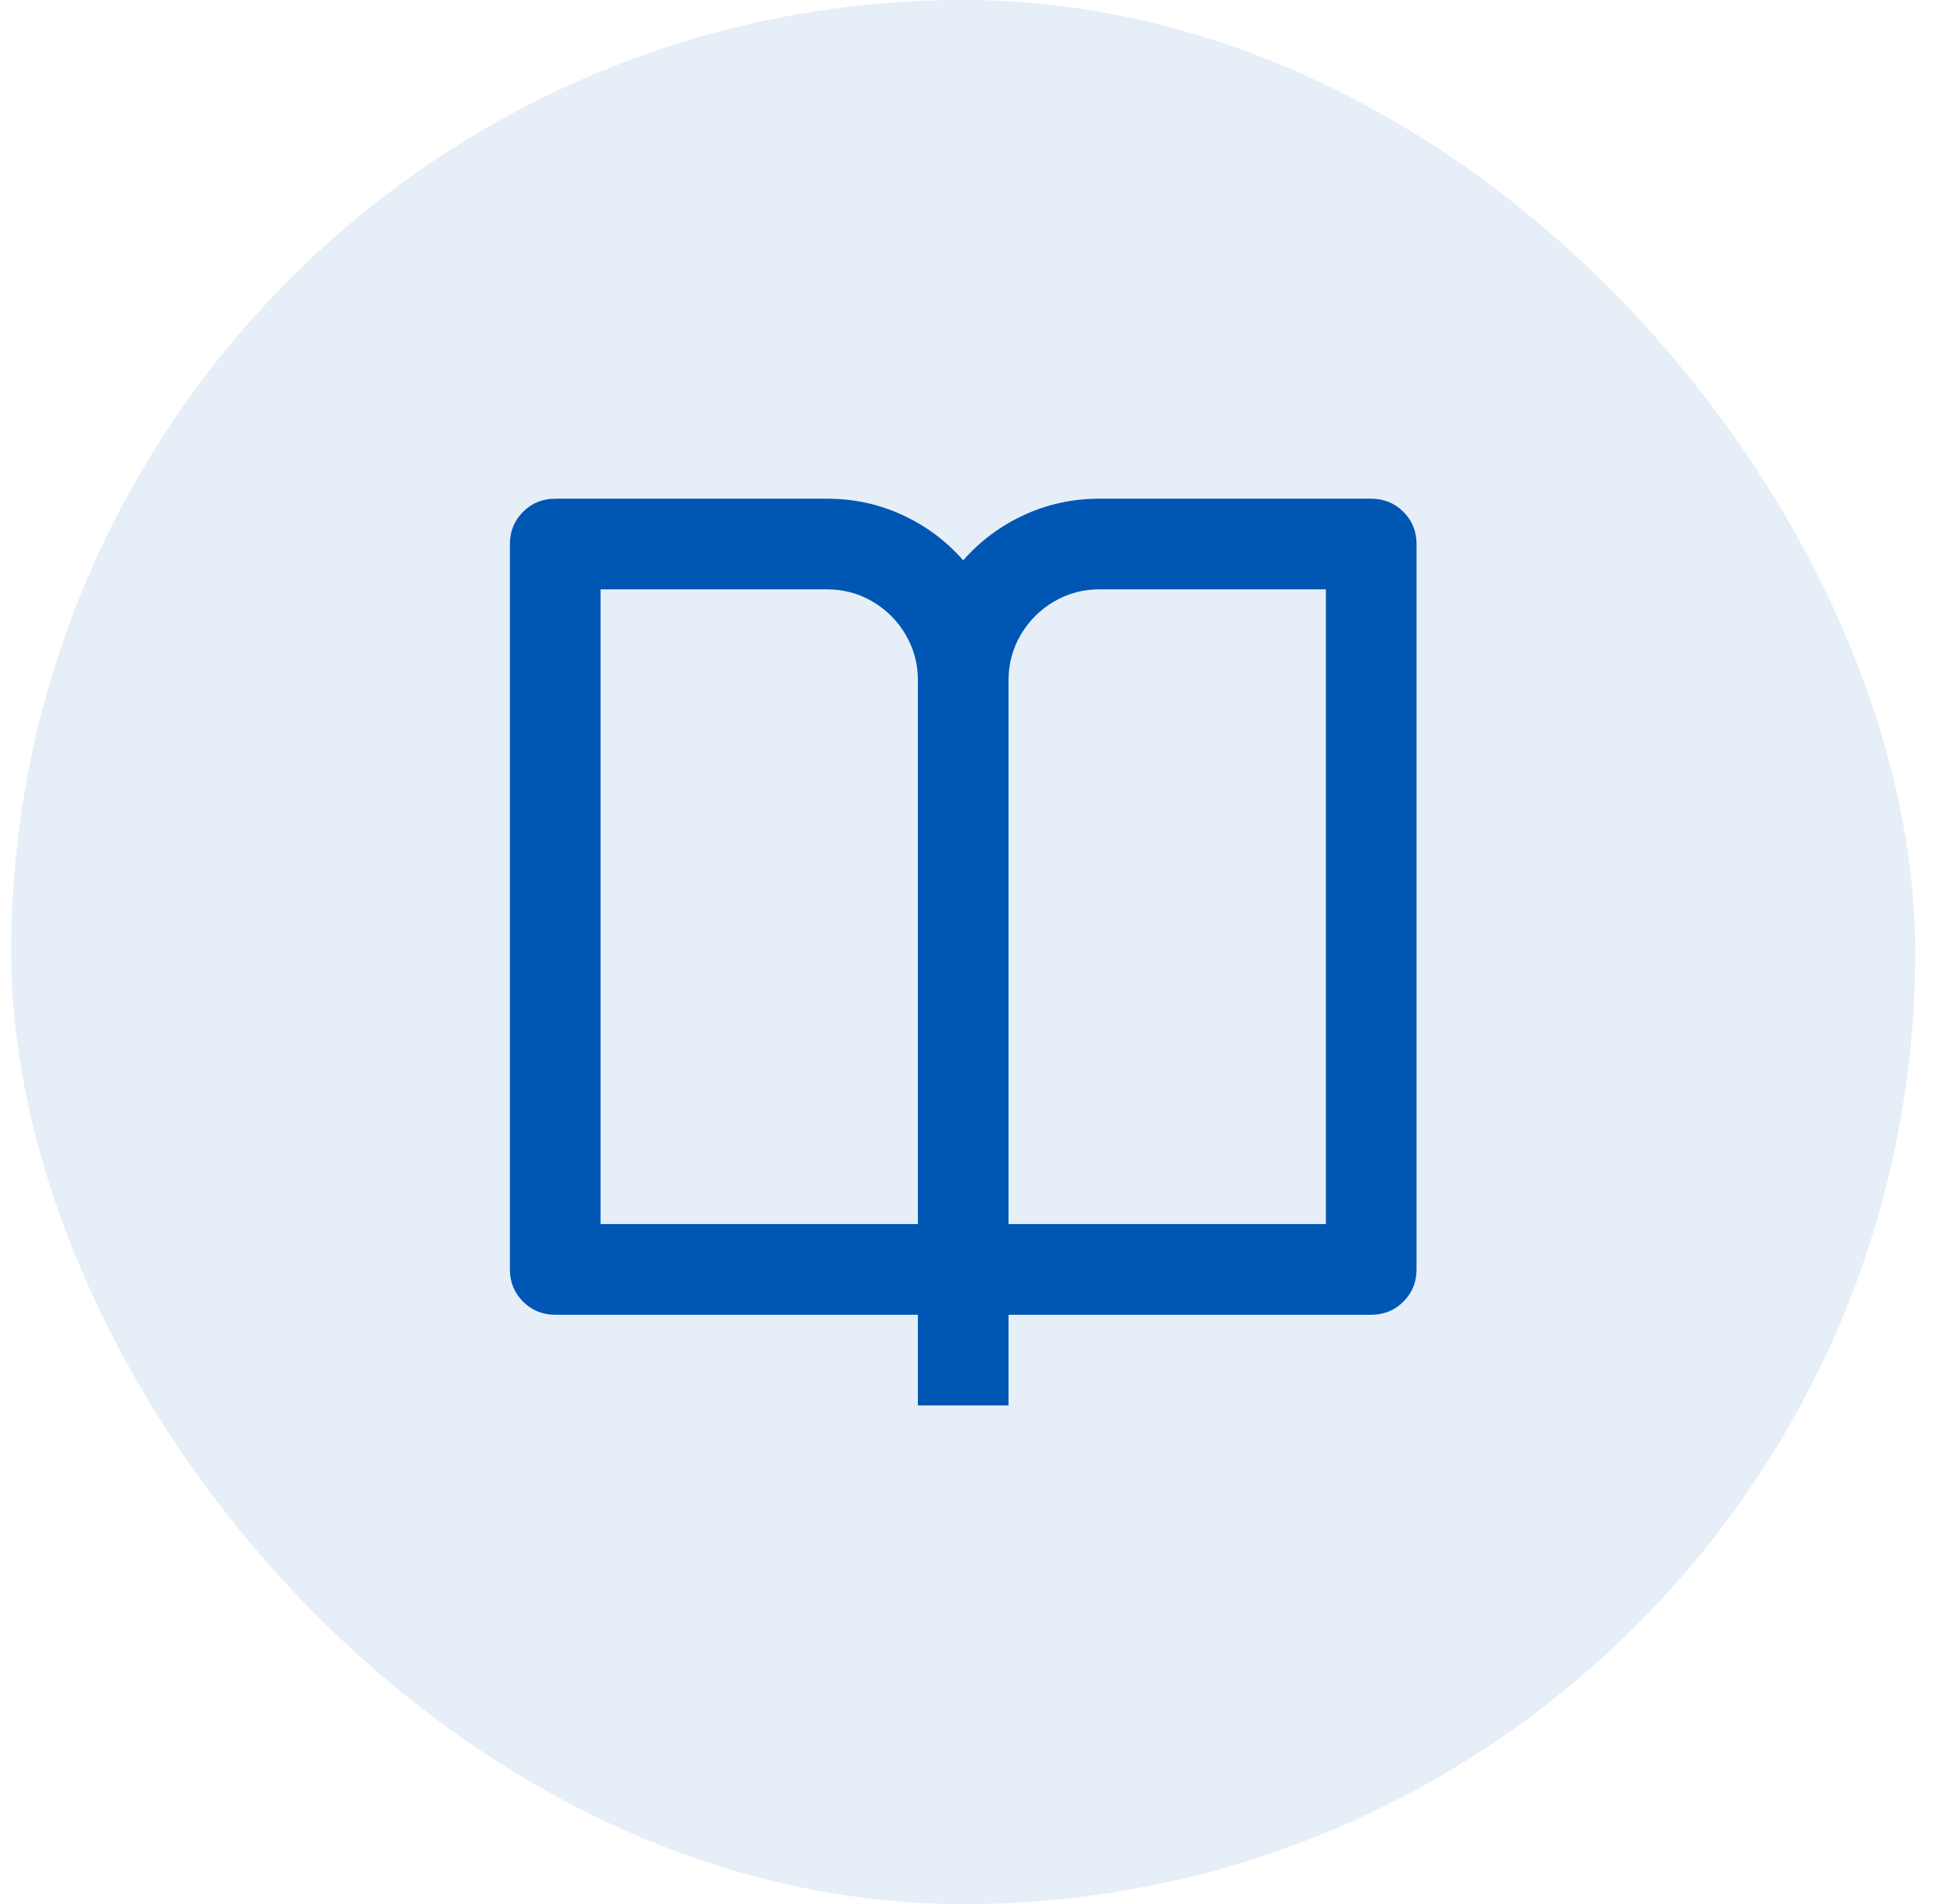
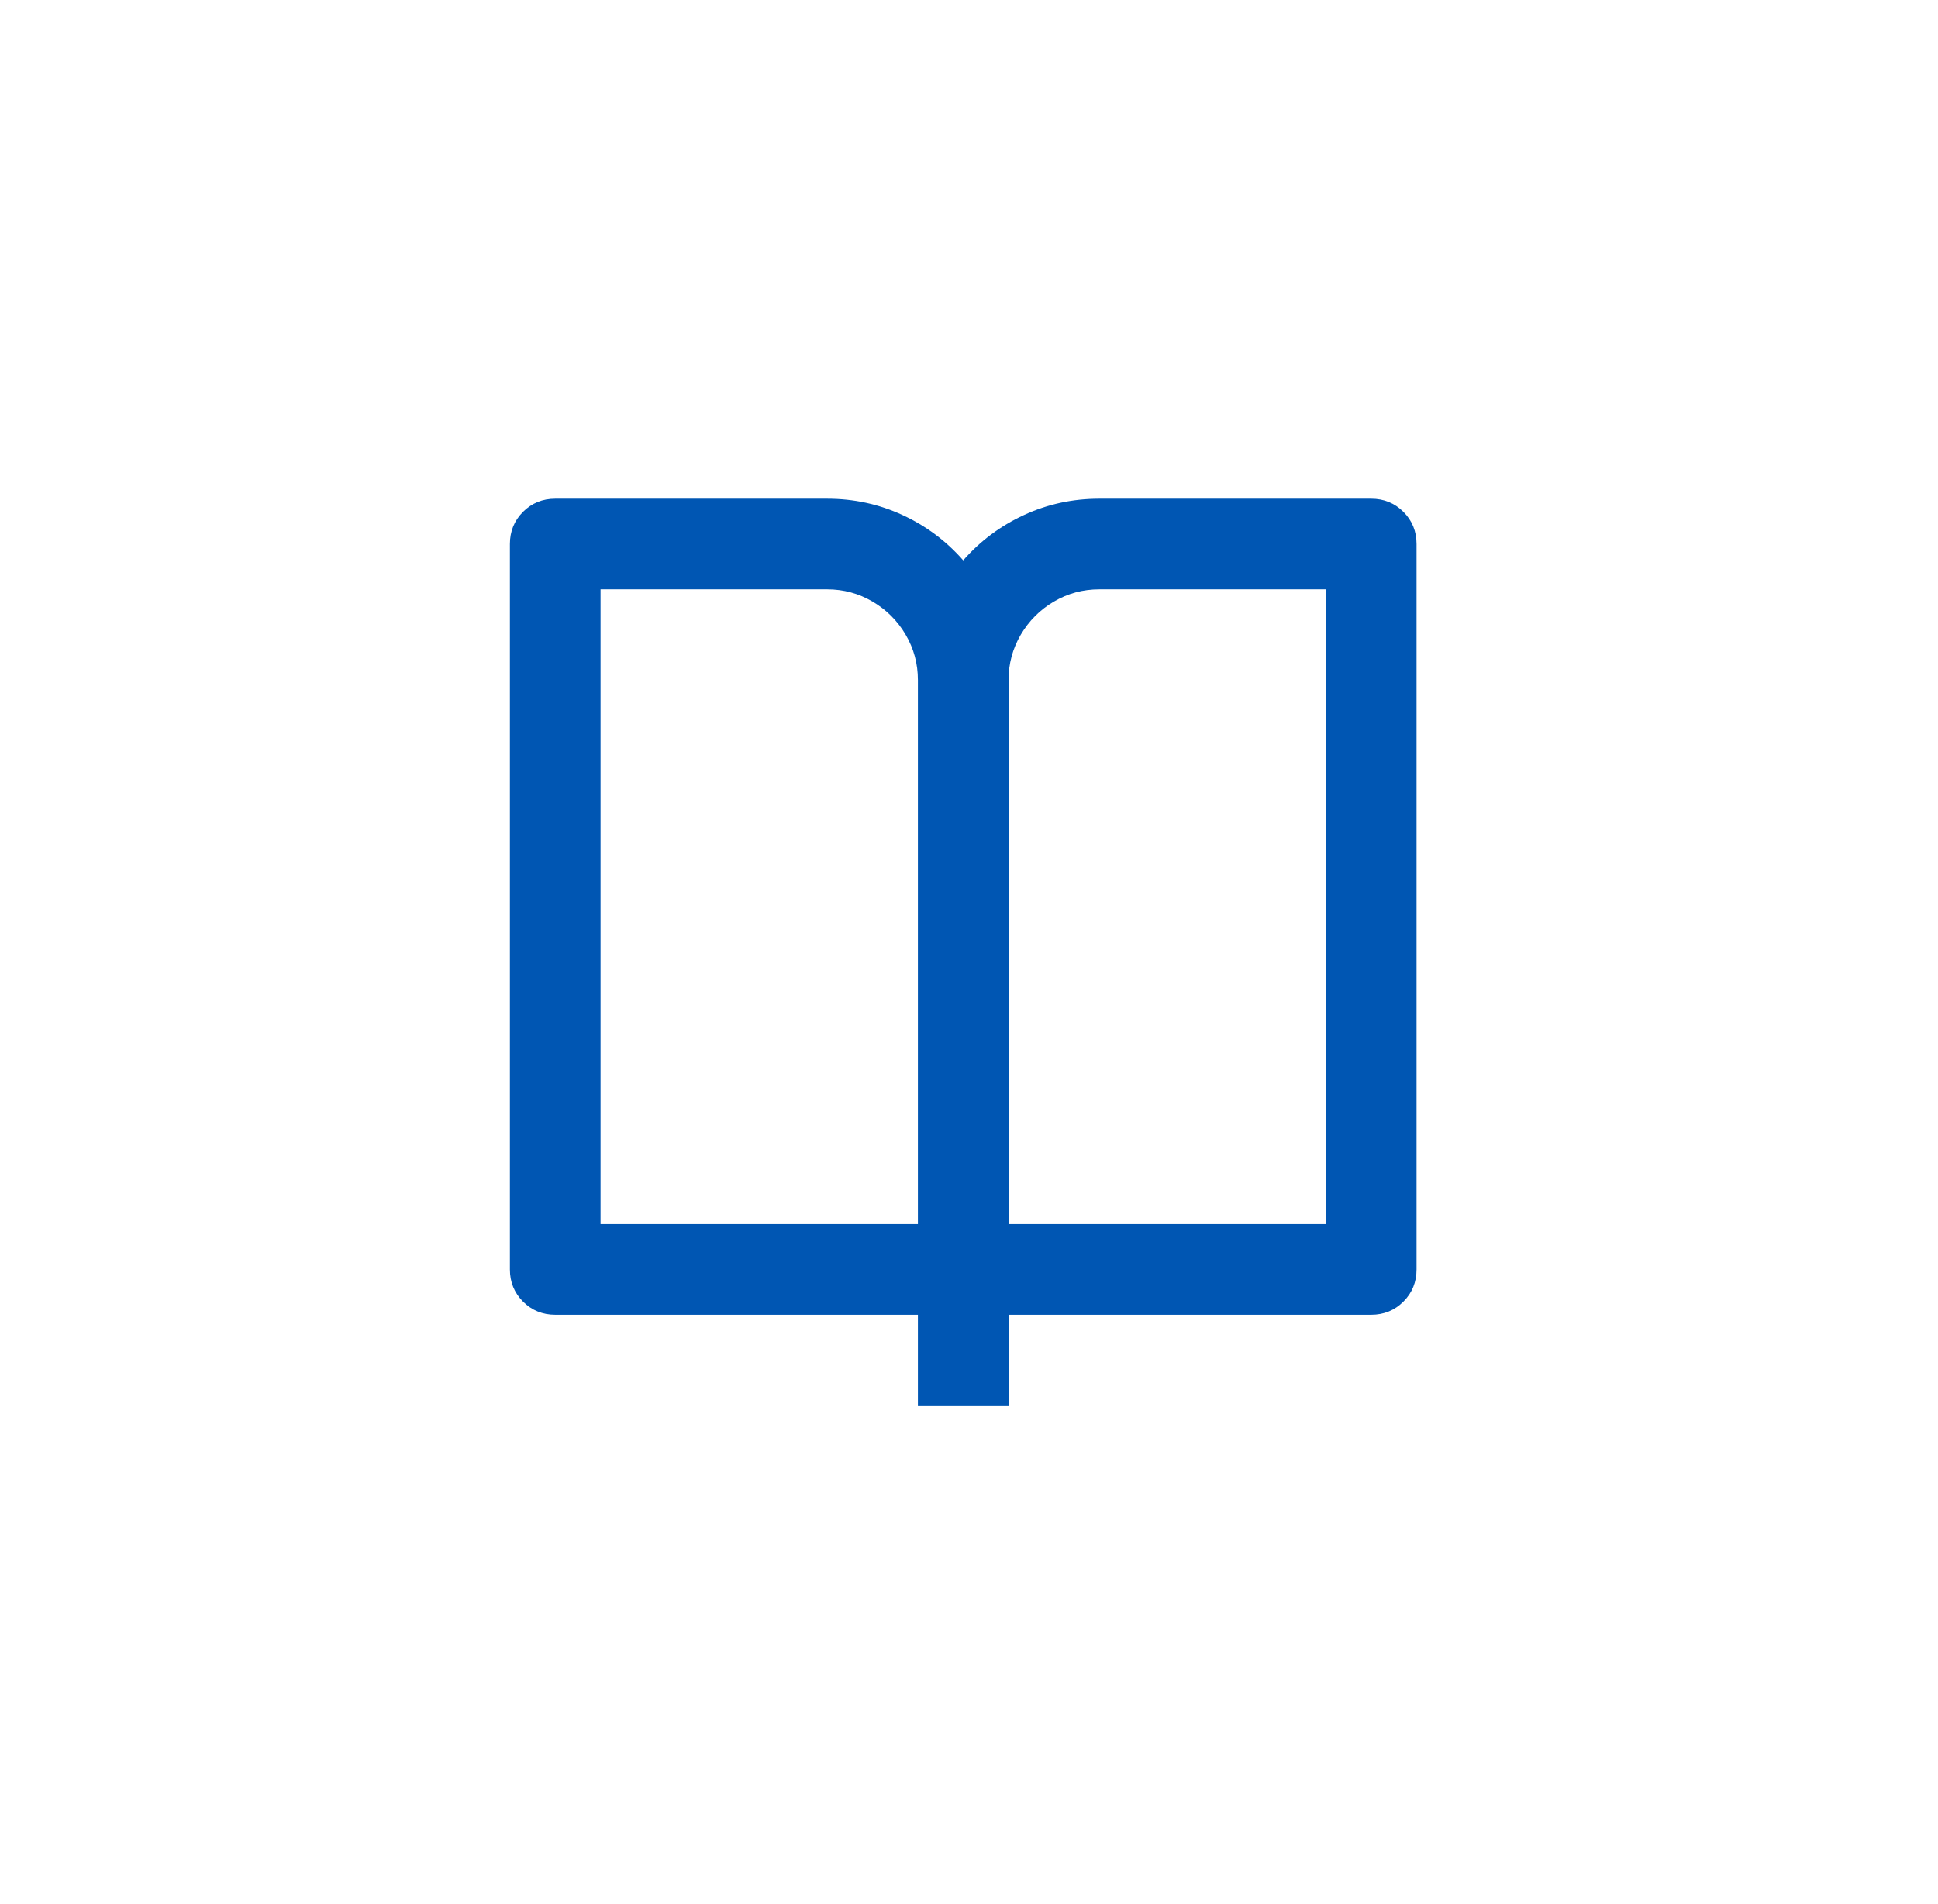
<svg xmlns="http://www.w3.org/2000/svg" width="57" height="56" viewBox="0 0 57 56" fill="none">
-   <rect x="0.33" width="56" height="56" rx="28" fill="#0056B3" fill-opacity="0.1" />
  <path d="M29.663 38.667V41.333H26.997V38.667H16.33C15.957 38.667 15.641 38.538 15.383 38.28C15.126 38.022 14.997 37.707 14.997 37.333V16C14.997 15.627 15.126 15.311 15.383 15.053C15.641 14.796 15.957 14.667 16.33 14.667H24.33C25.112 14.667 25.85 14.827 26.544 15.147C27.237 15.467 27.832 15.911 28.33 16.48C28.828 15.911 29.424 15.467 30.117 15.147C30.81 14.827 31.548 14.667 32.33 14.667H40.33C40.703 14.667 41.019 14.796 41.277 15.053C41.535 15.311 41.663 15.627 41.663 16V37.333C41.663 37.707 41.535 38.022 41.277 38.28C41.019 38.538 40.703 38.667 40.33 38.667H29.663ZM38.997 36V17.333H32.33C31.85 17.333 31.406 17.453 30.997 17.693C30.588 17.933 30.264 18.258 30.023 18.667C29.784 19.076 29.663 19.52 29.663 20V36H38.997ZM26.997 36V20C26.997 19.52 26.877 19.076 26.637 18.667C26.397 18.258 26.072 17.933 25.663 17.693C25.255 17.453 24.81 17.333 24.33 17.333H17.663V36H26.997Z" fill="#0056B3" />
</svg>